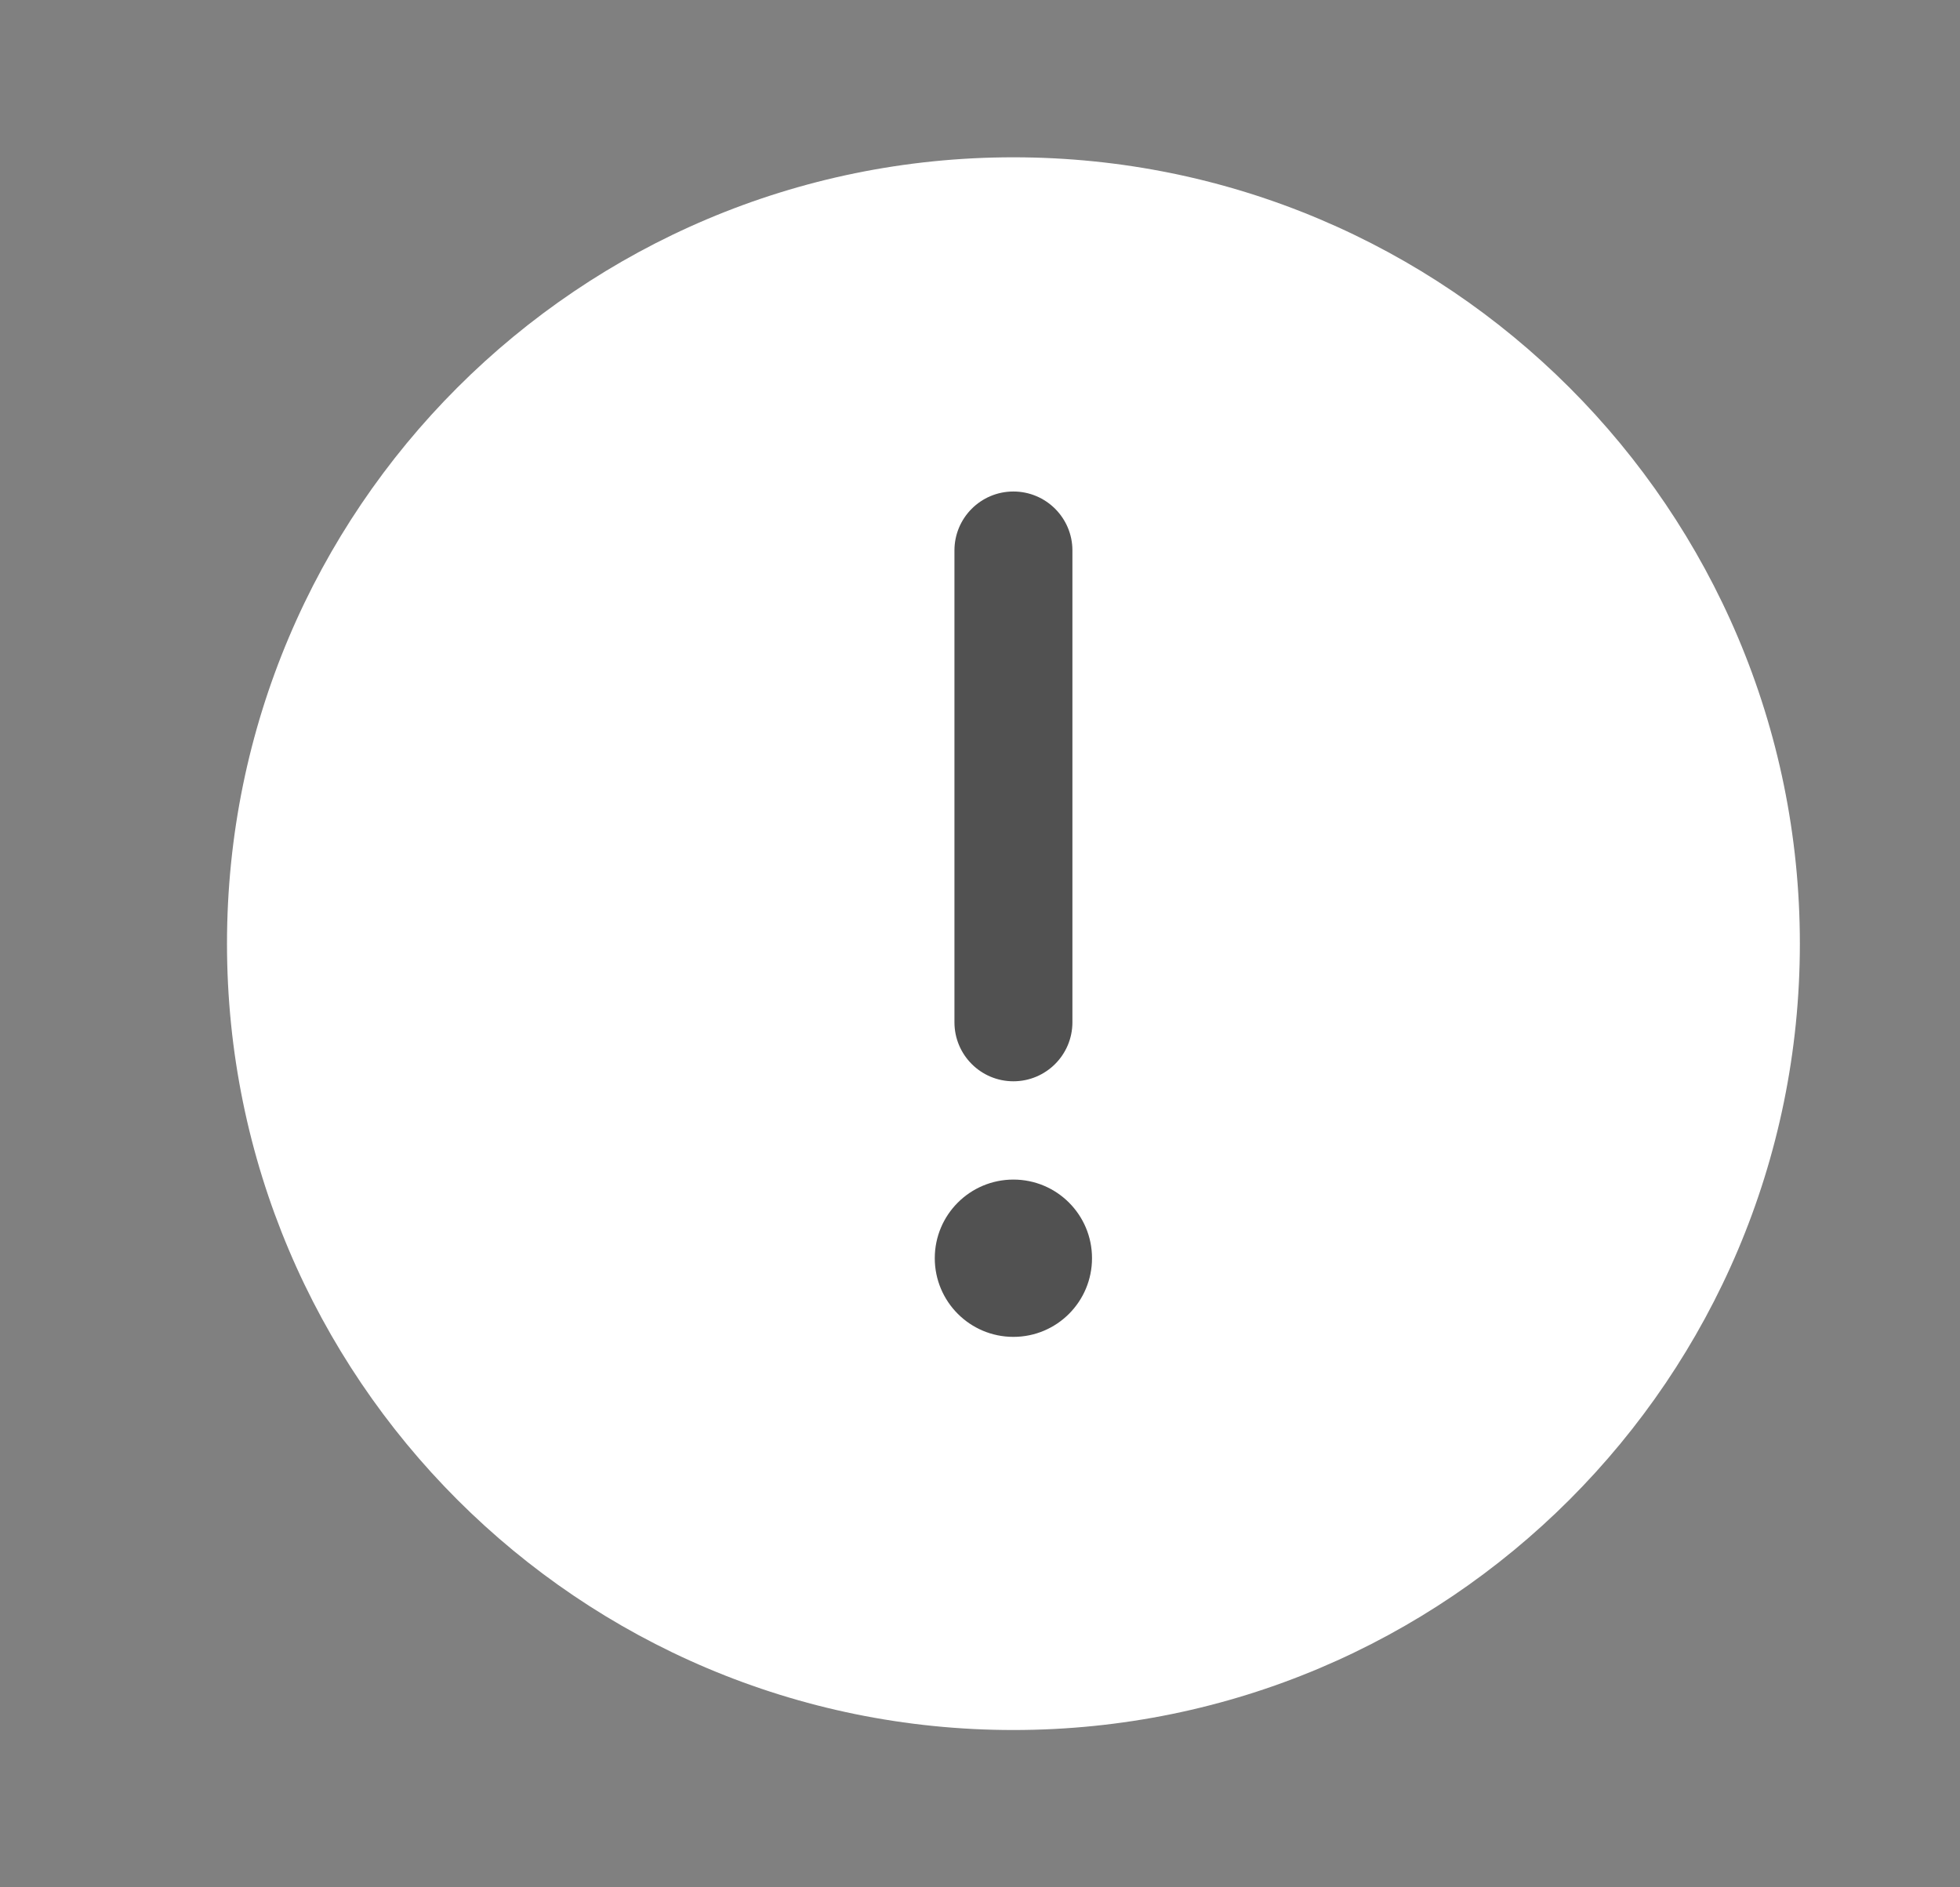
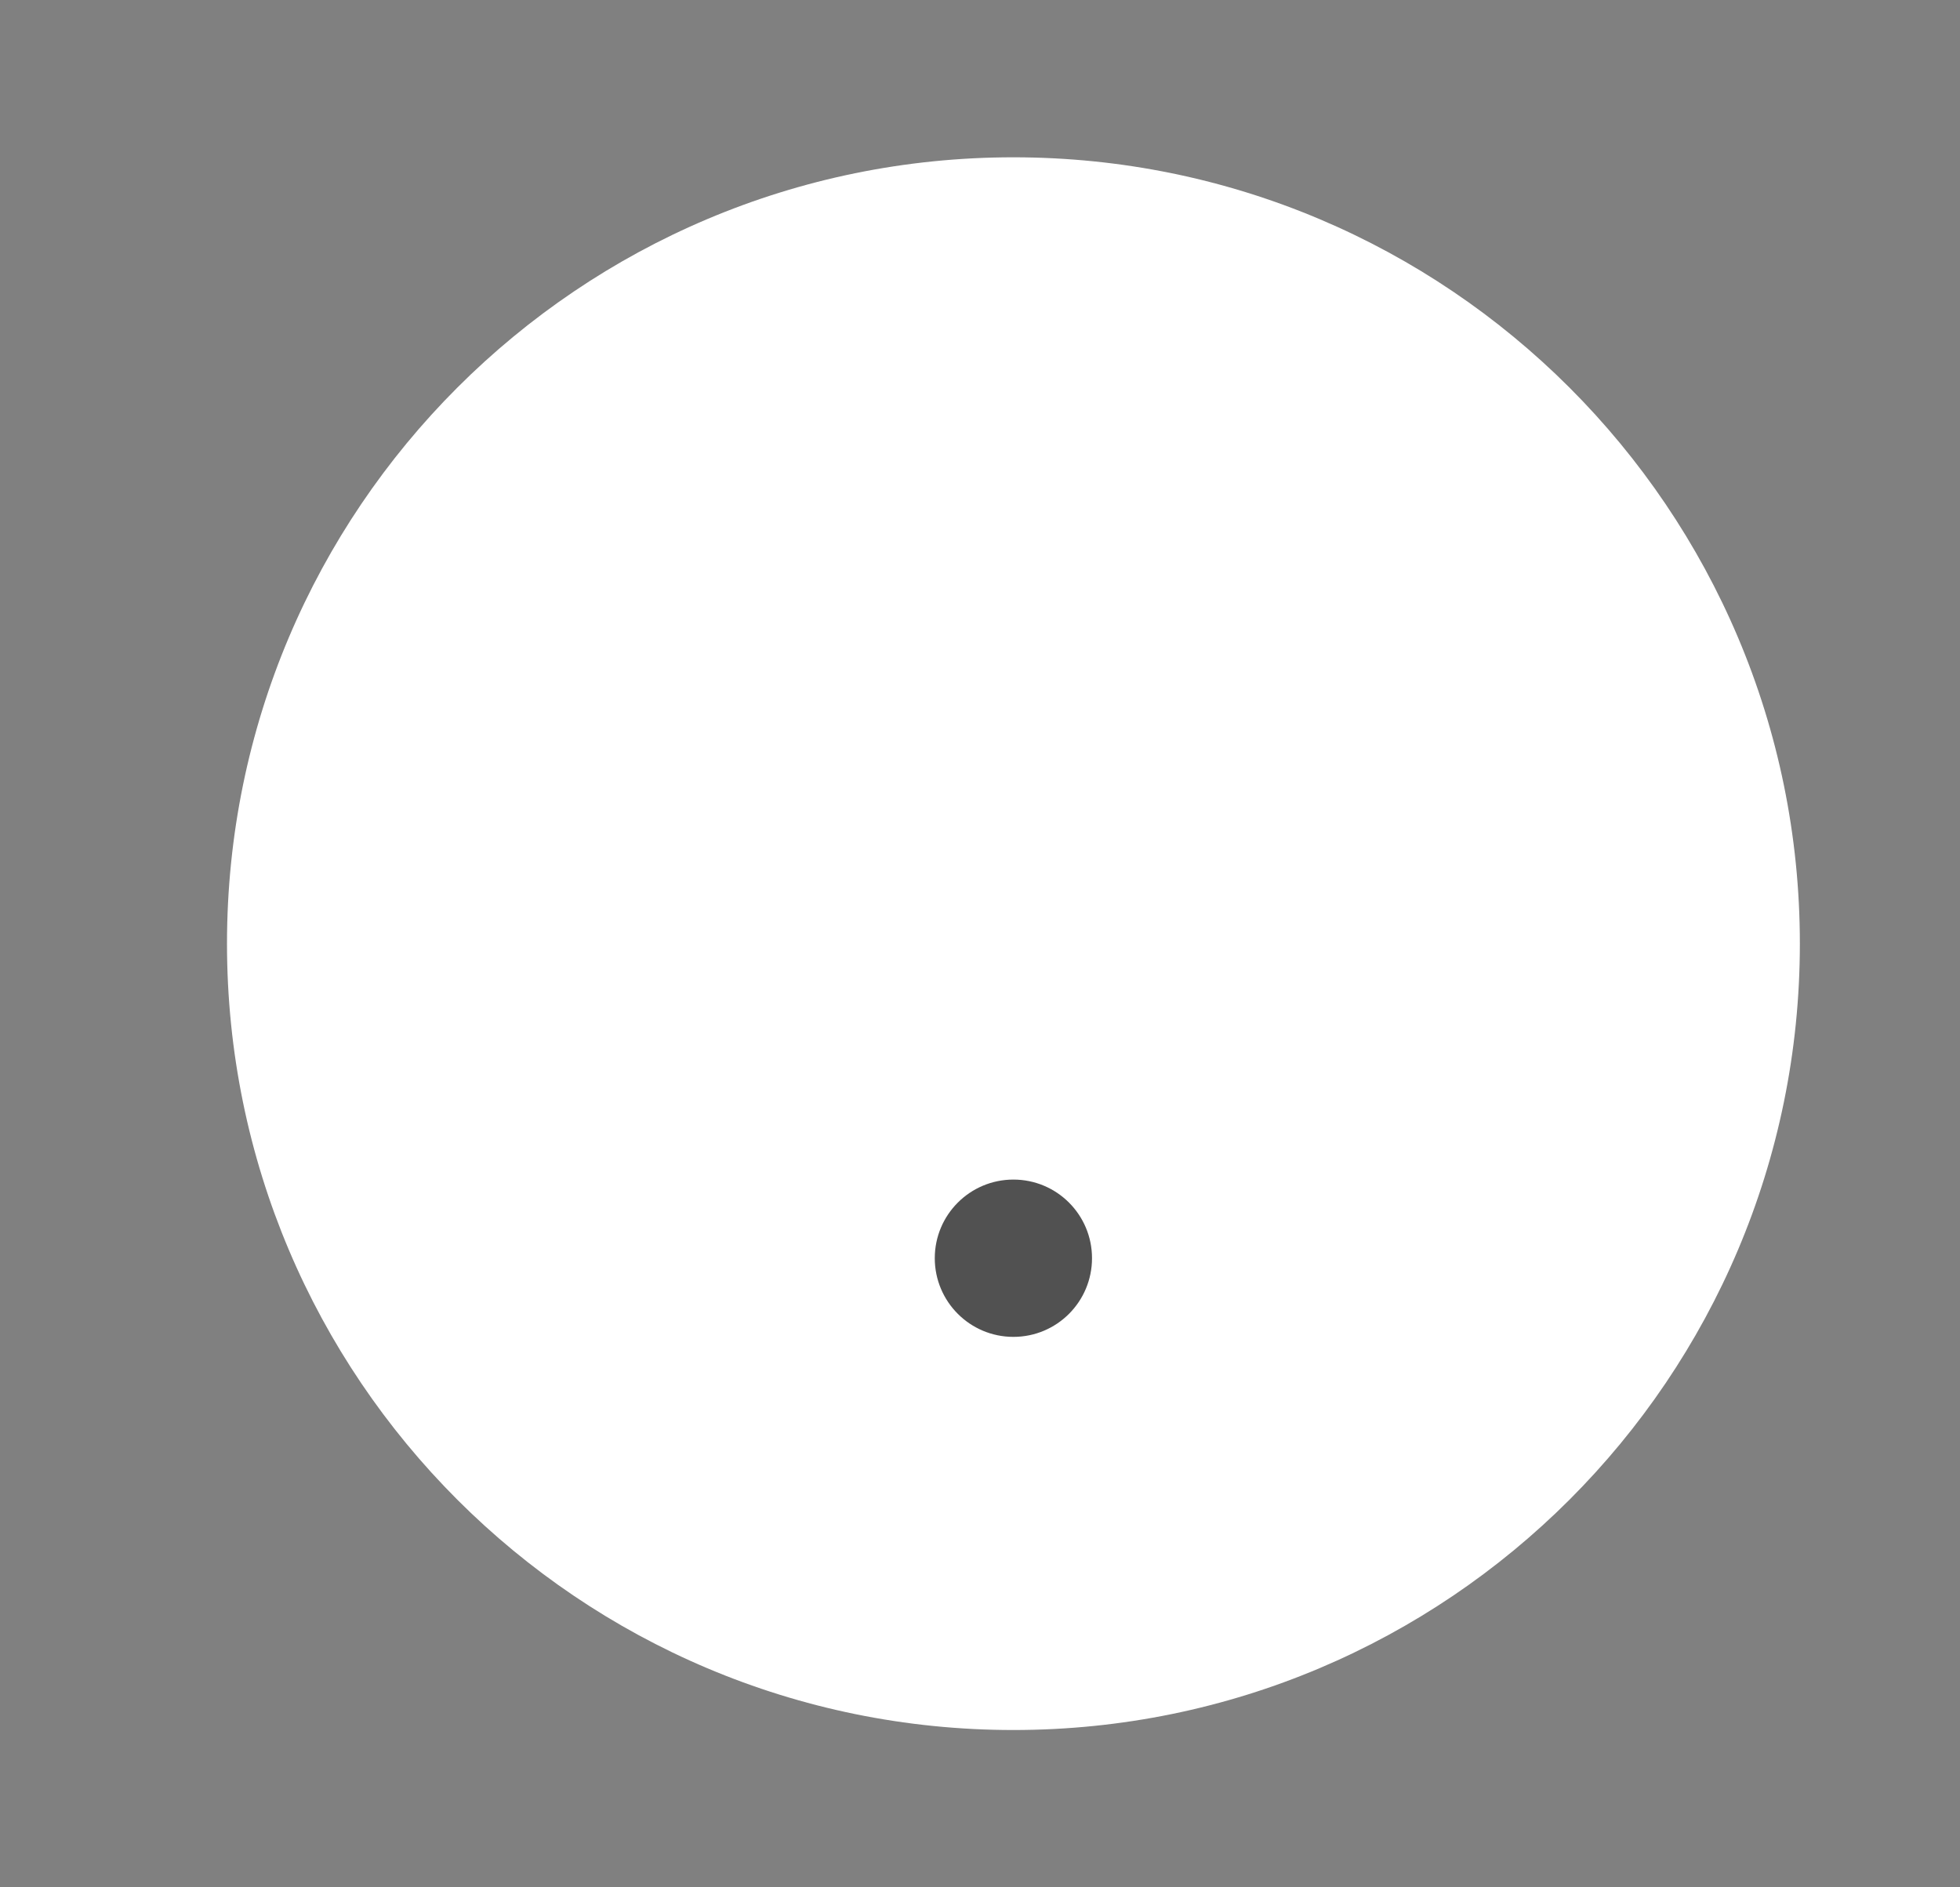
<svg xmlns="http://www.w3.org/2000/svg" width="27" height="26" viewBox="0 0 27 26" fill="none">
  <rect x="0" y="0" width="27" height="26" fill="#808080" stroke="none" />
  <path d="M24.794 13C24.794 7.017 19.943 2.167 13.96 2.167C7.977 2.167 3.127 7.017 3.127 13C3.127 18.983 7.977 23.833 13.96 23.833C19.943 23.833 24.794 18.983 24.794 13Z" fill="white" />
-   <path d="M13.96 6.771C14.409 6.771 14.773 7.135 14.773 7.583V14.083C14.773 14.532 14.409 14.896 13.96 14.896C13.511 14.896 13.148 14.532 13.148 14.083V7.583C13.148 7.135 13.511 6.771 13.96 6.771Z" fill="#515151" />
  <path d="M13.96 18.417C14.559 18.417 15.043 17.932 15.043 17.333C15.043 16.735 14.559 16.25 13.96 16.25C13.362 16.25 12.877 16.735 12.877 17.333C12.877 17.932 13.362 18.417 13.96 18.417Z" fill="#515151" />
</svg>